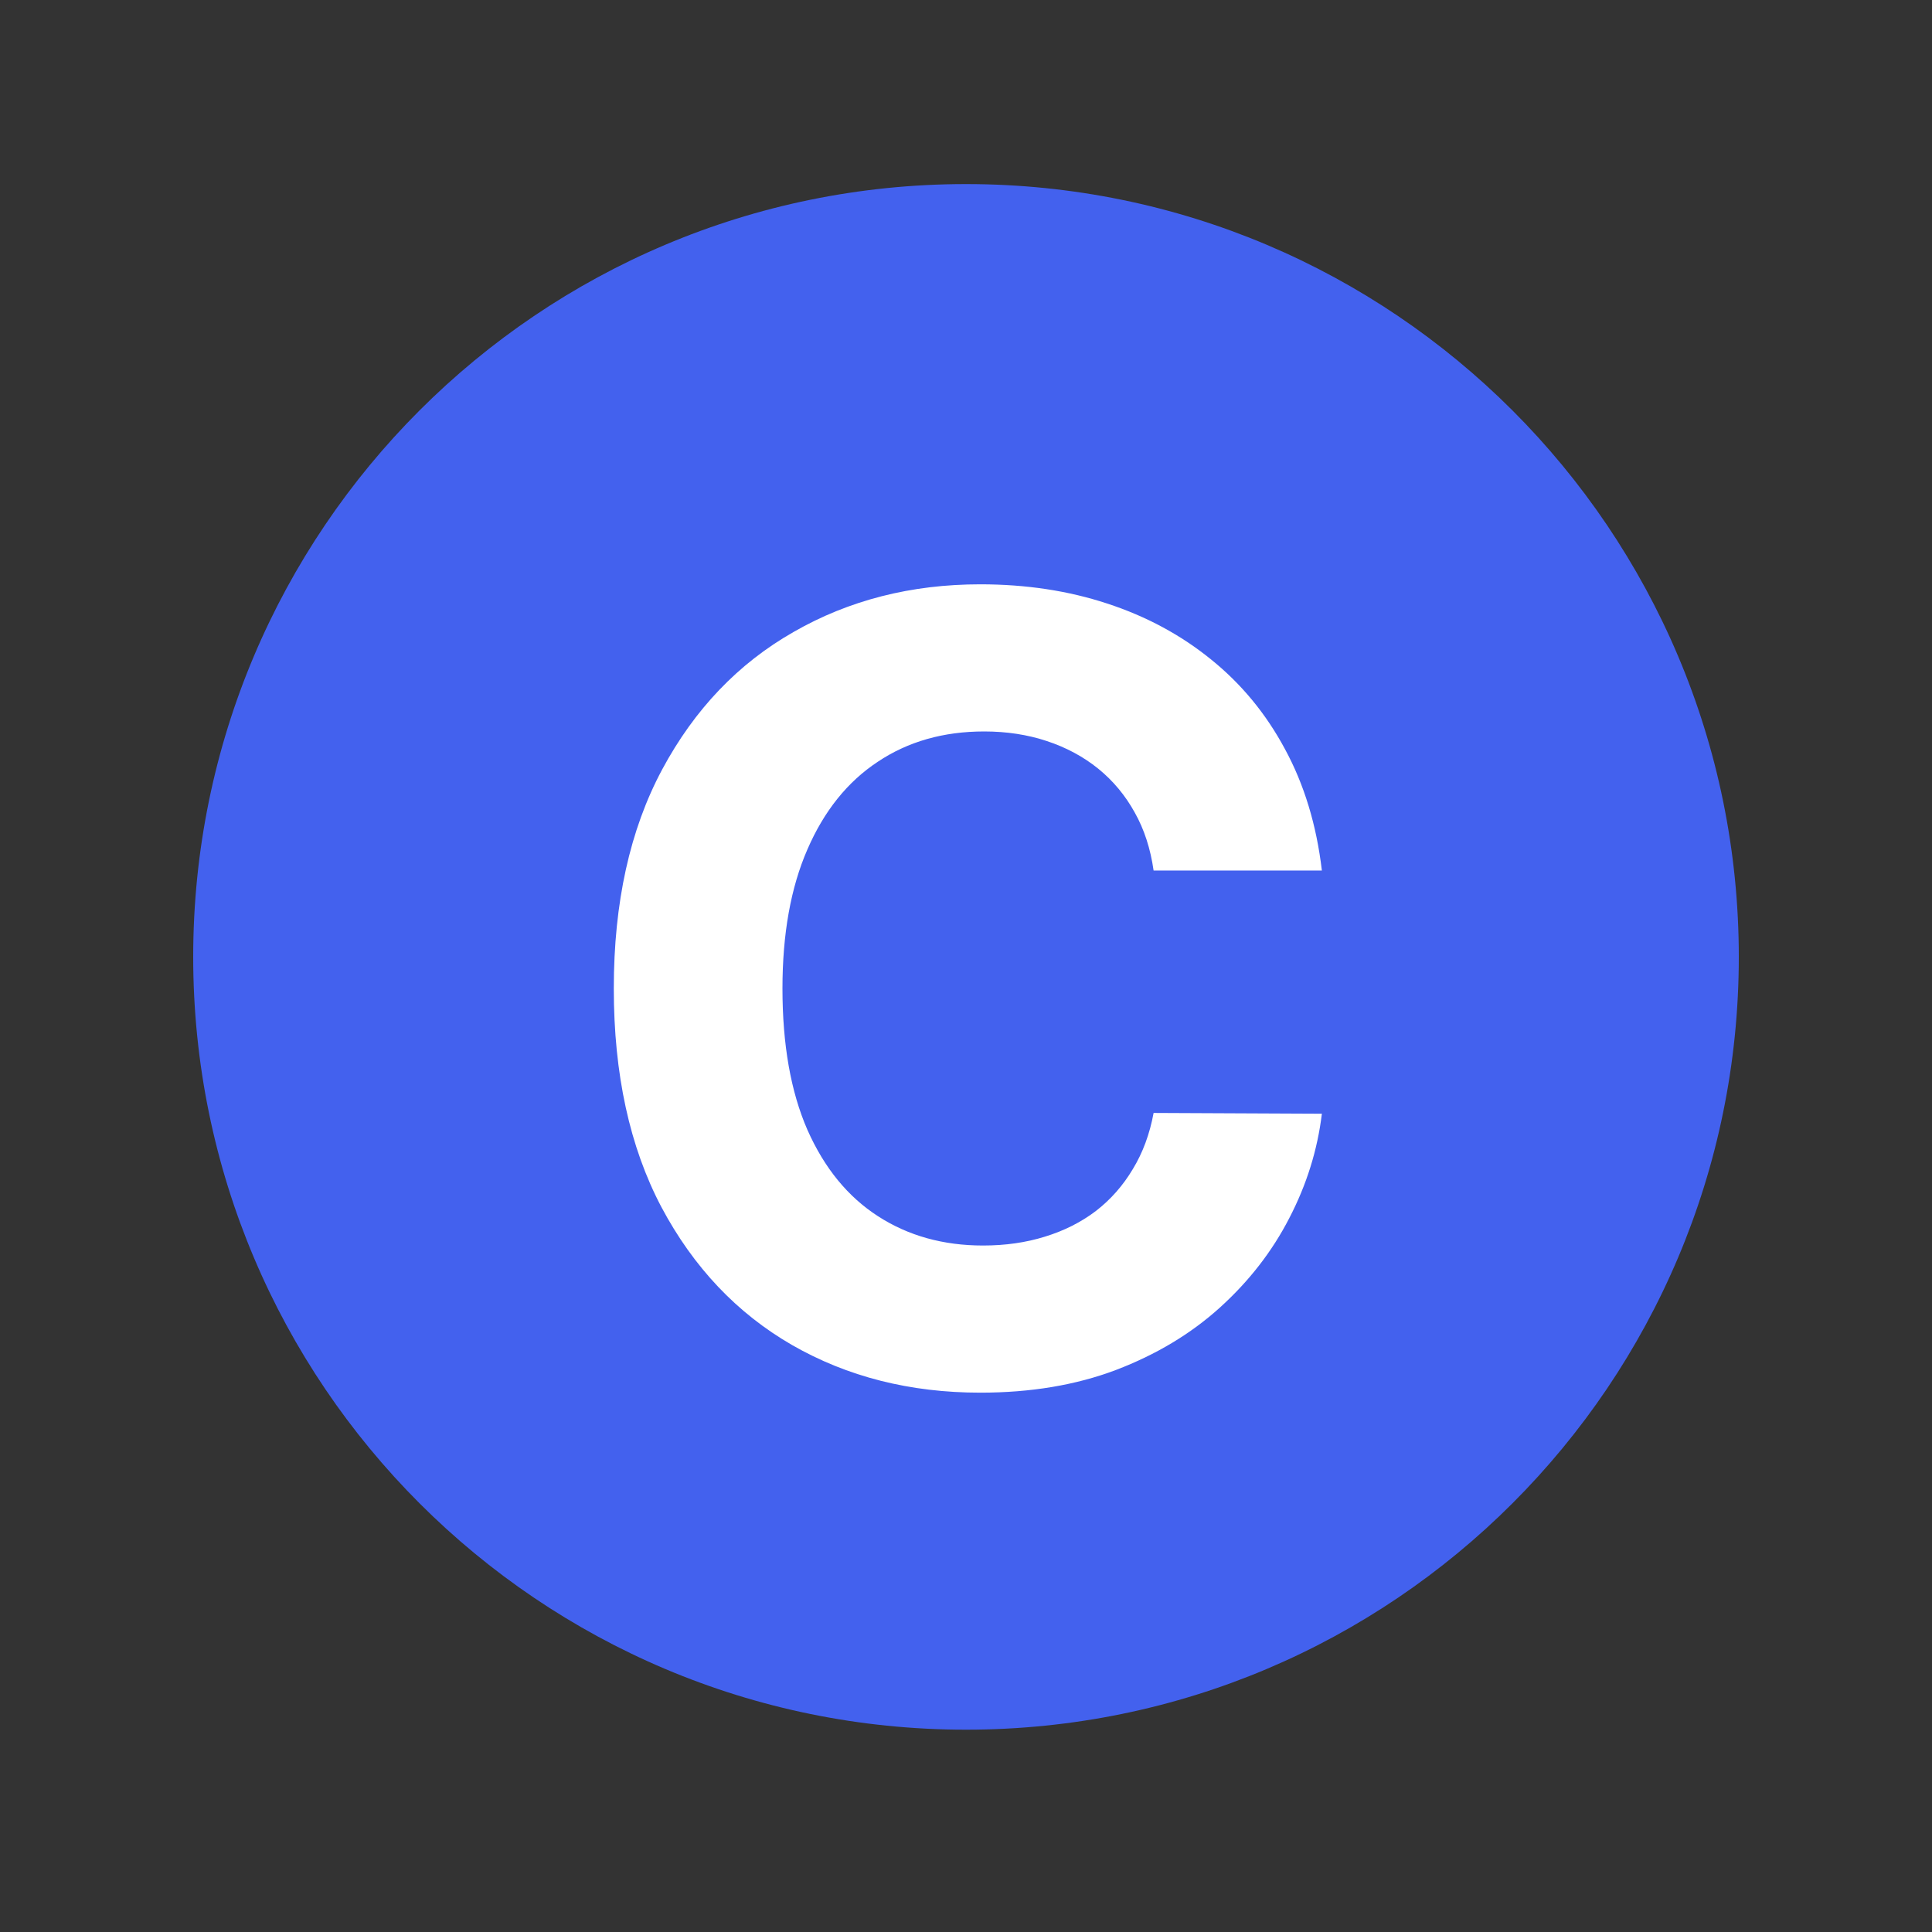
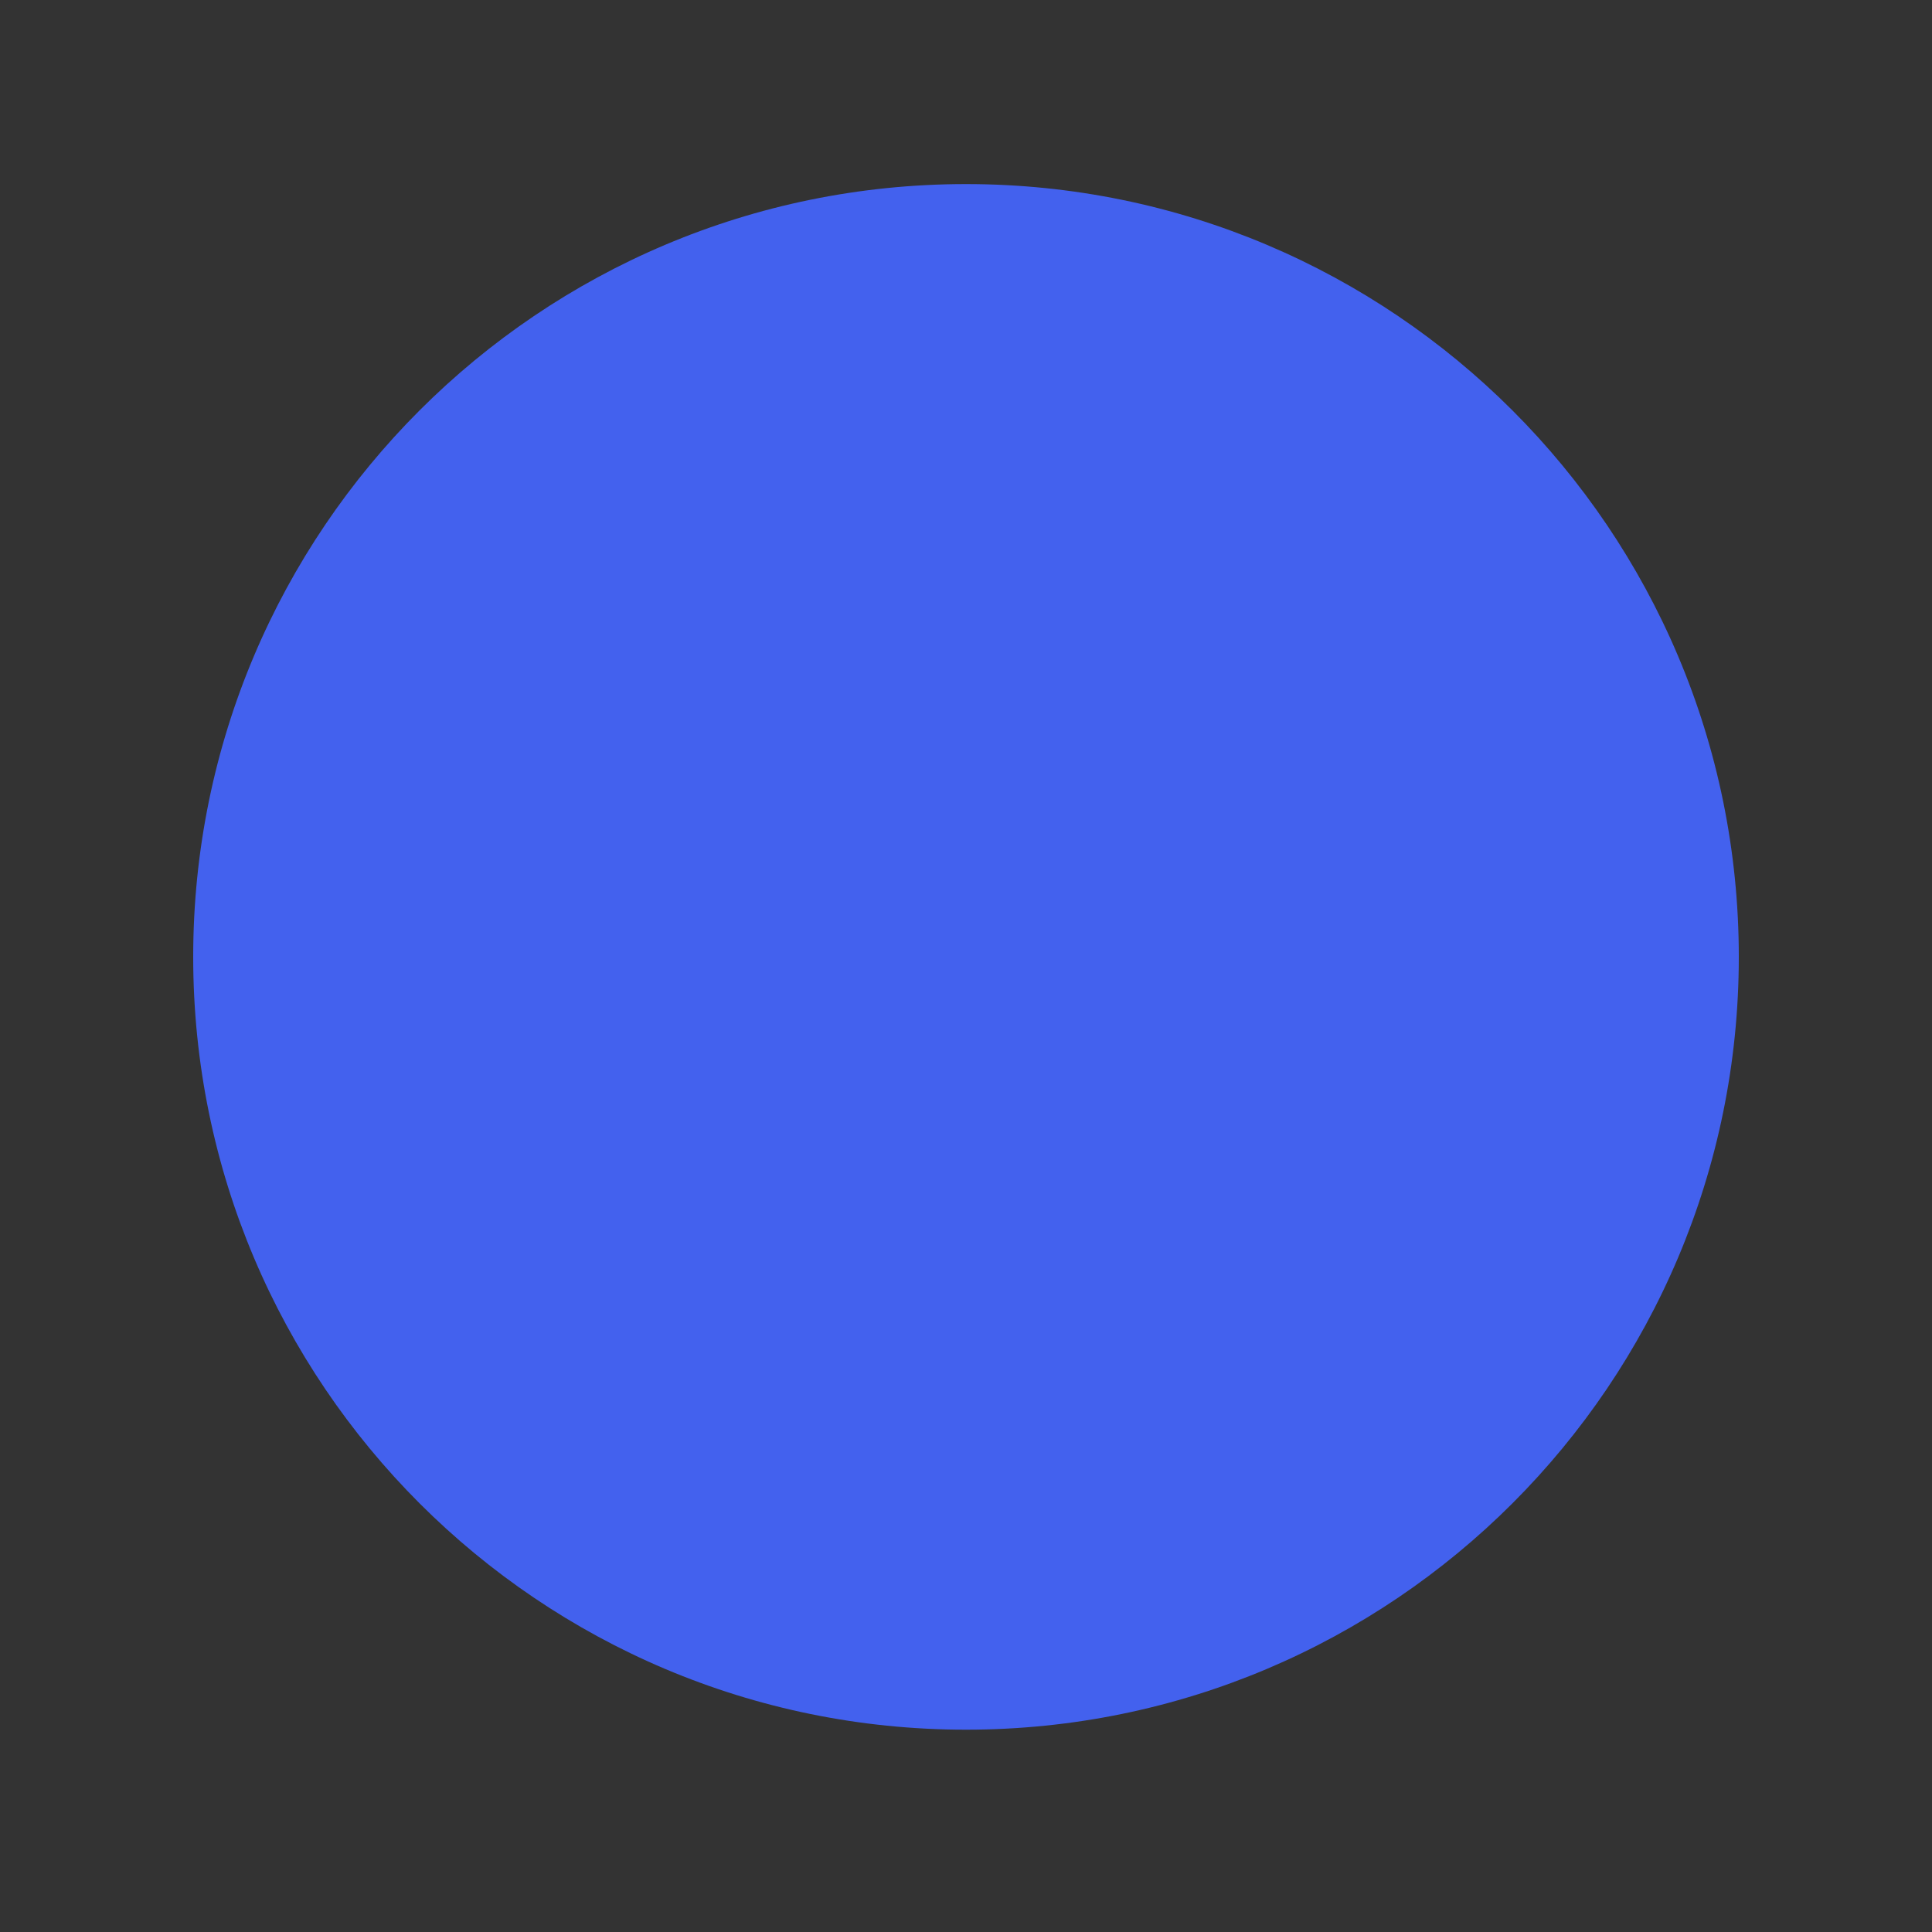
<svg xmlns="http://www.w3.org/2000/svg" width="50" height="50" viewBox="0 0 50 50" fill="none">
  <rect x="0" y="0" width="50" height="50" fill="#333333" stroke="none" />
  <path d="M5 24.764C5 13.718 13.954 4.764 25 4.764C36.046 4.764 45 13.718 45 24.764C45 35.809 36.046 44.764 25 44.764C13.954 44.764 5 35.809 5 24.764Z" fill="#4361EE" />
-   <path d="M34.21 22.529H29.855C29.775 21.966 29.613 21.465 29.367 21.028C29.122 20.584 28.807 20.206 28.423 19.894C28.038 19.583 27.594 19.344 27.091 19.178C26.593 19.013 26.053 18.93 25.47 18.93C24.416 18.93 23.498 19.192 22.716 19.715C21.933 20.232 21.327 20.988 20.896 21.982C20.465 22.97 20.25 24.17 20.25 25.582C20.25 27.034 20.465 28.253 20.896 29.241C21.334 30.229 21.943 30.974 22.726 31.478C23.508 31.982 24.413 32.234 25.44 32.234C26.017 32.234 26.55 32.158 27.041 32.005C27.538 31.853 27.979 31.631 28.363 31.339C28.748 31.041 29.066 30.679 29.318 30.255C29.576 29.831 29.755 29.347 29.855 28.803L34.21 28.823C34.097 29.758 33.816 30.66 33.365 31.528C32.921 32.39 32.321 33.162 31.565 33.845C30.816 34.521 29.921 35.058 28.88 35.455C27.846 35.846 26.676 36.042 25.37 36.042C23.554 36.042 21.93 35.631 20.498 34.809C19.073 33.987 17.946 32.797 17.117 31.239C16.296 29.682 15.885 27.796 15.885 25.582C15.885 23.361 16.302 21.472 17.137 19.914C17.973 18.357 19.106 17.17 20.538 16.355C21.97 15.533 23.581 15.122 25.37 15.122C26.55 15.122 27.644 15.287 28.652 15.619C29.666 15.95 30.564 16.434 31.346 17.07C32.128 17.7 32.765 18.473 33.255 19.387C33.752 20.302 34.071 21.349 34.21 22.529Z" fill="white" />
</svg>